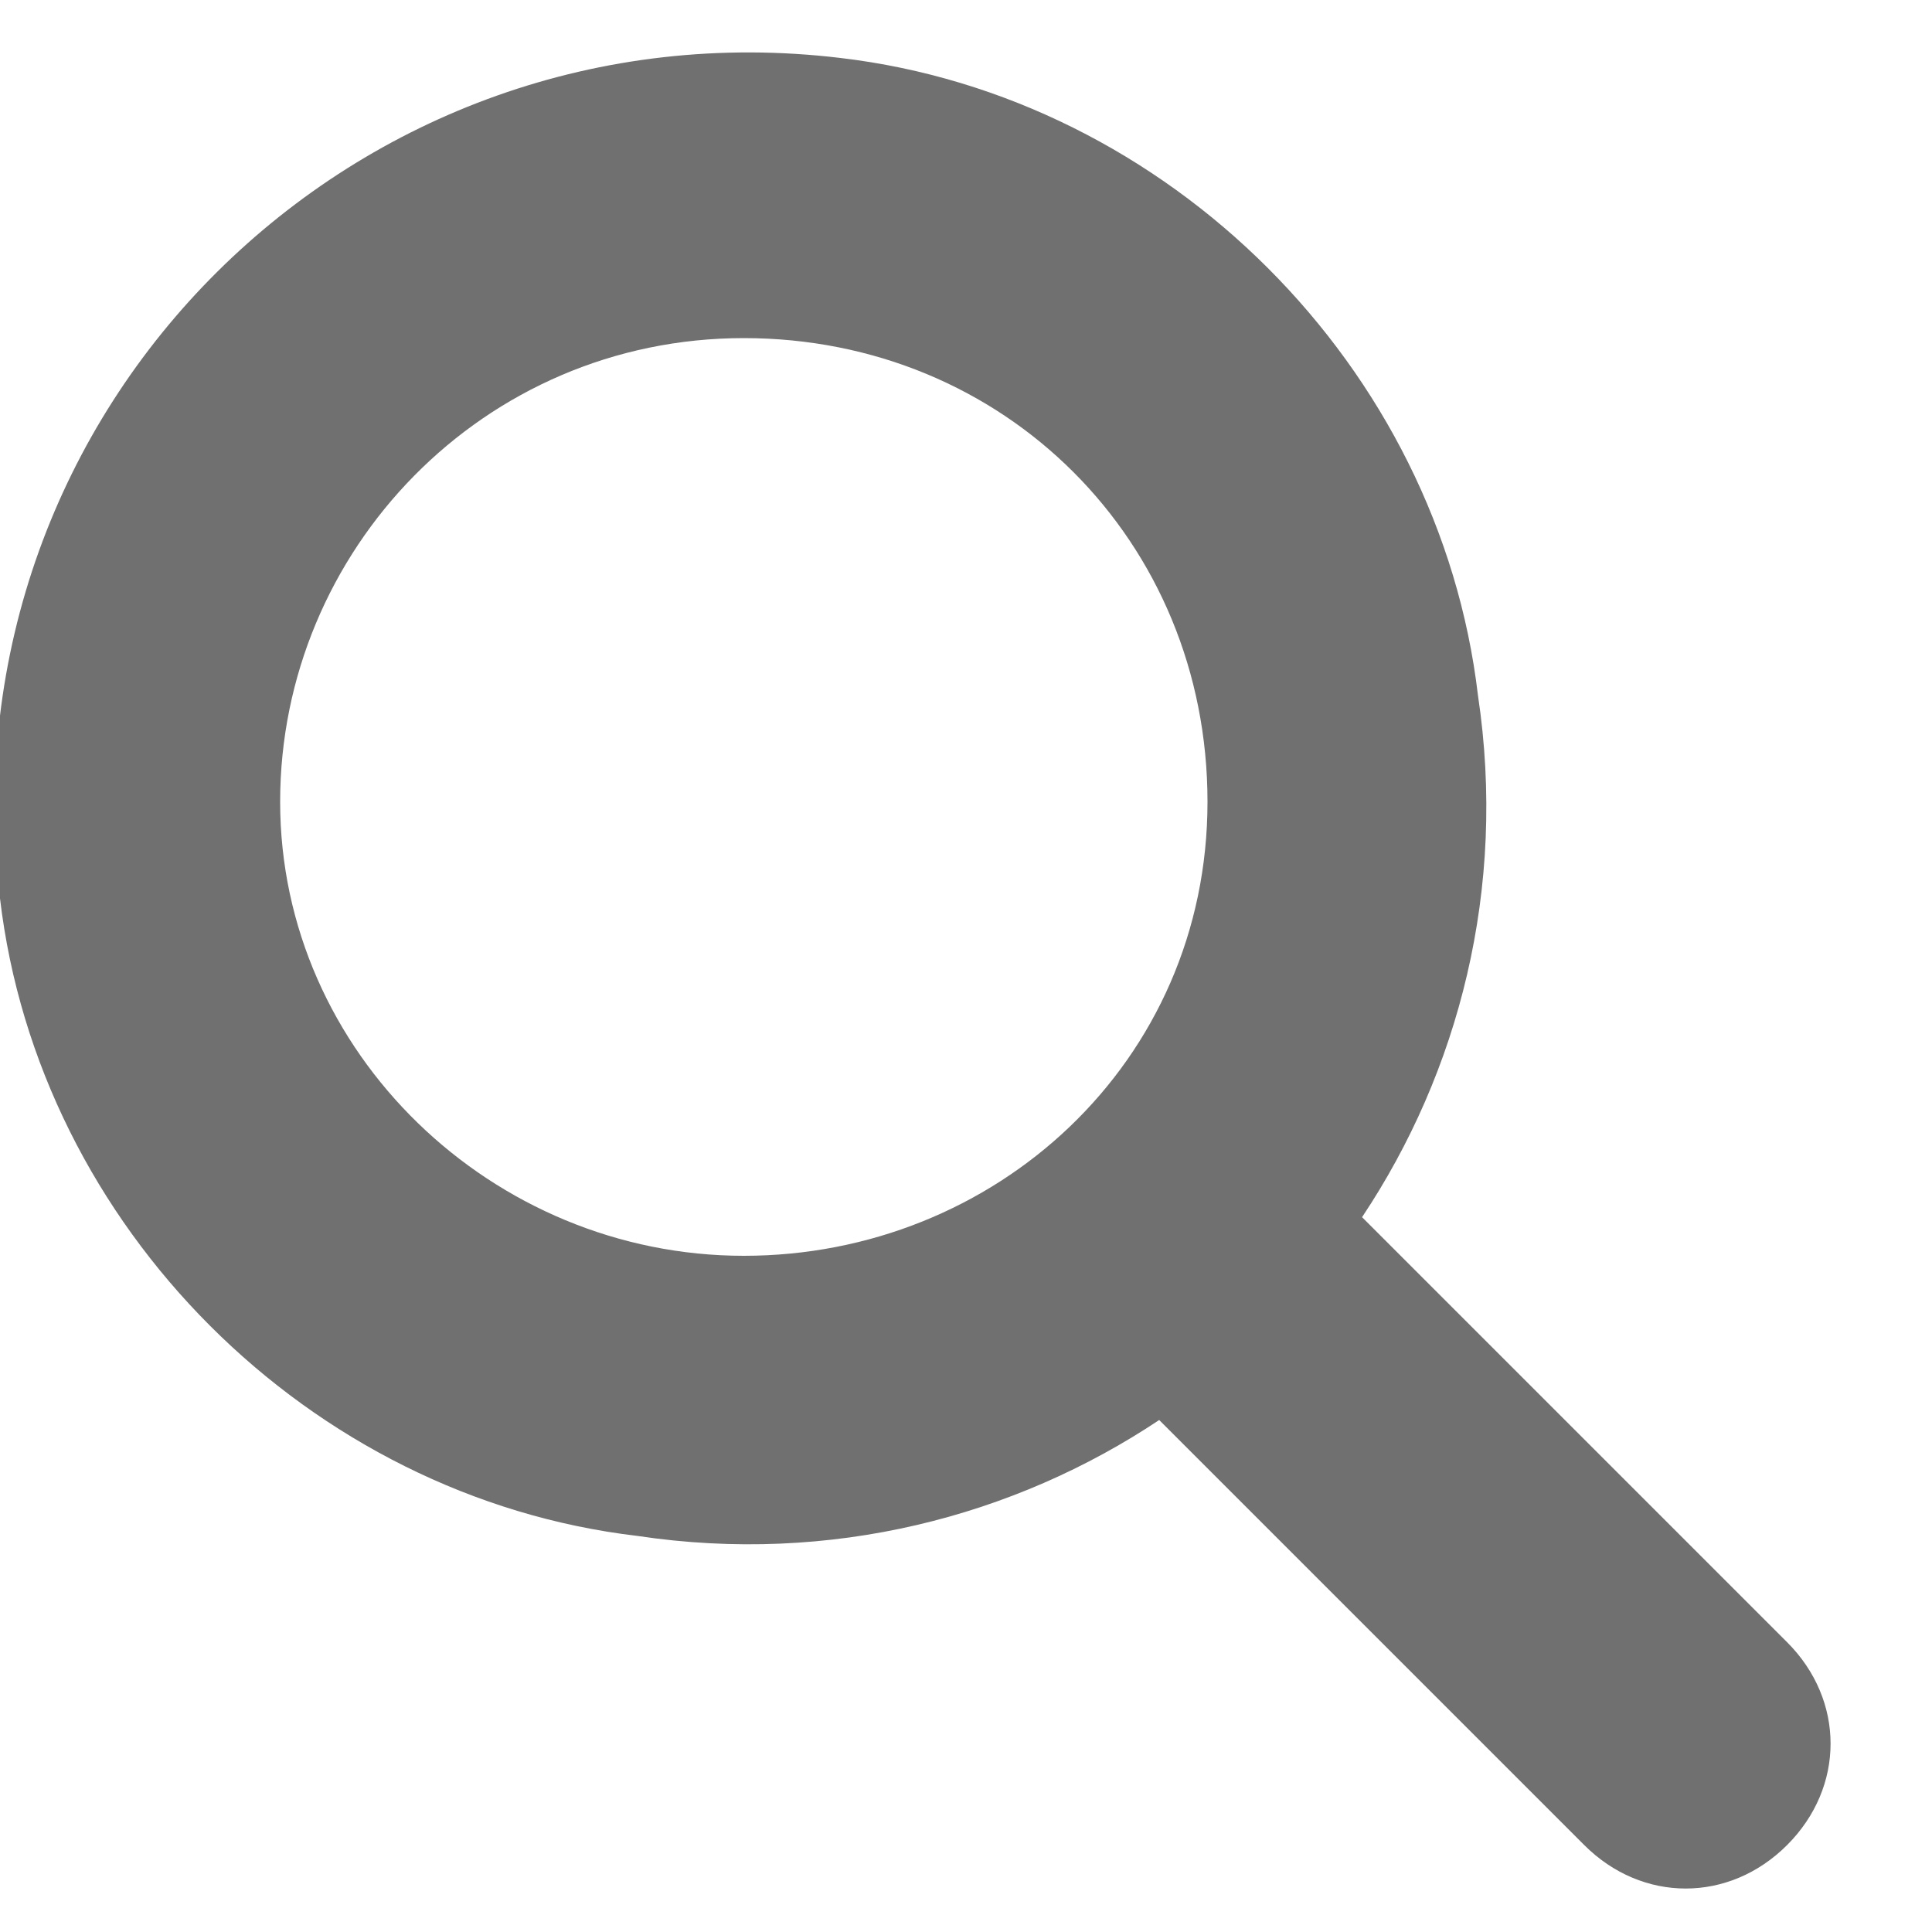
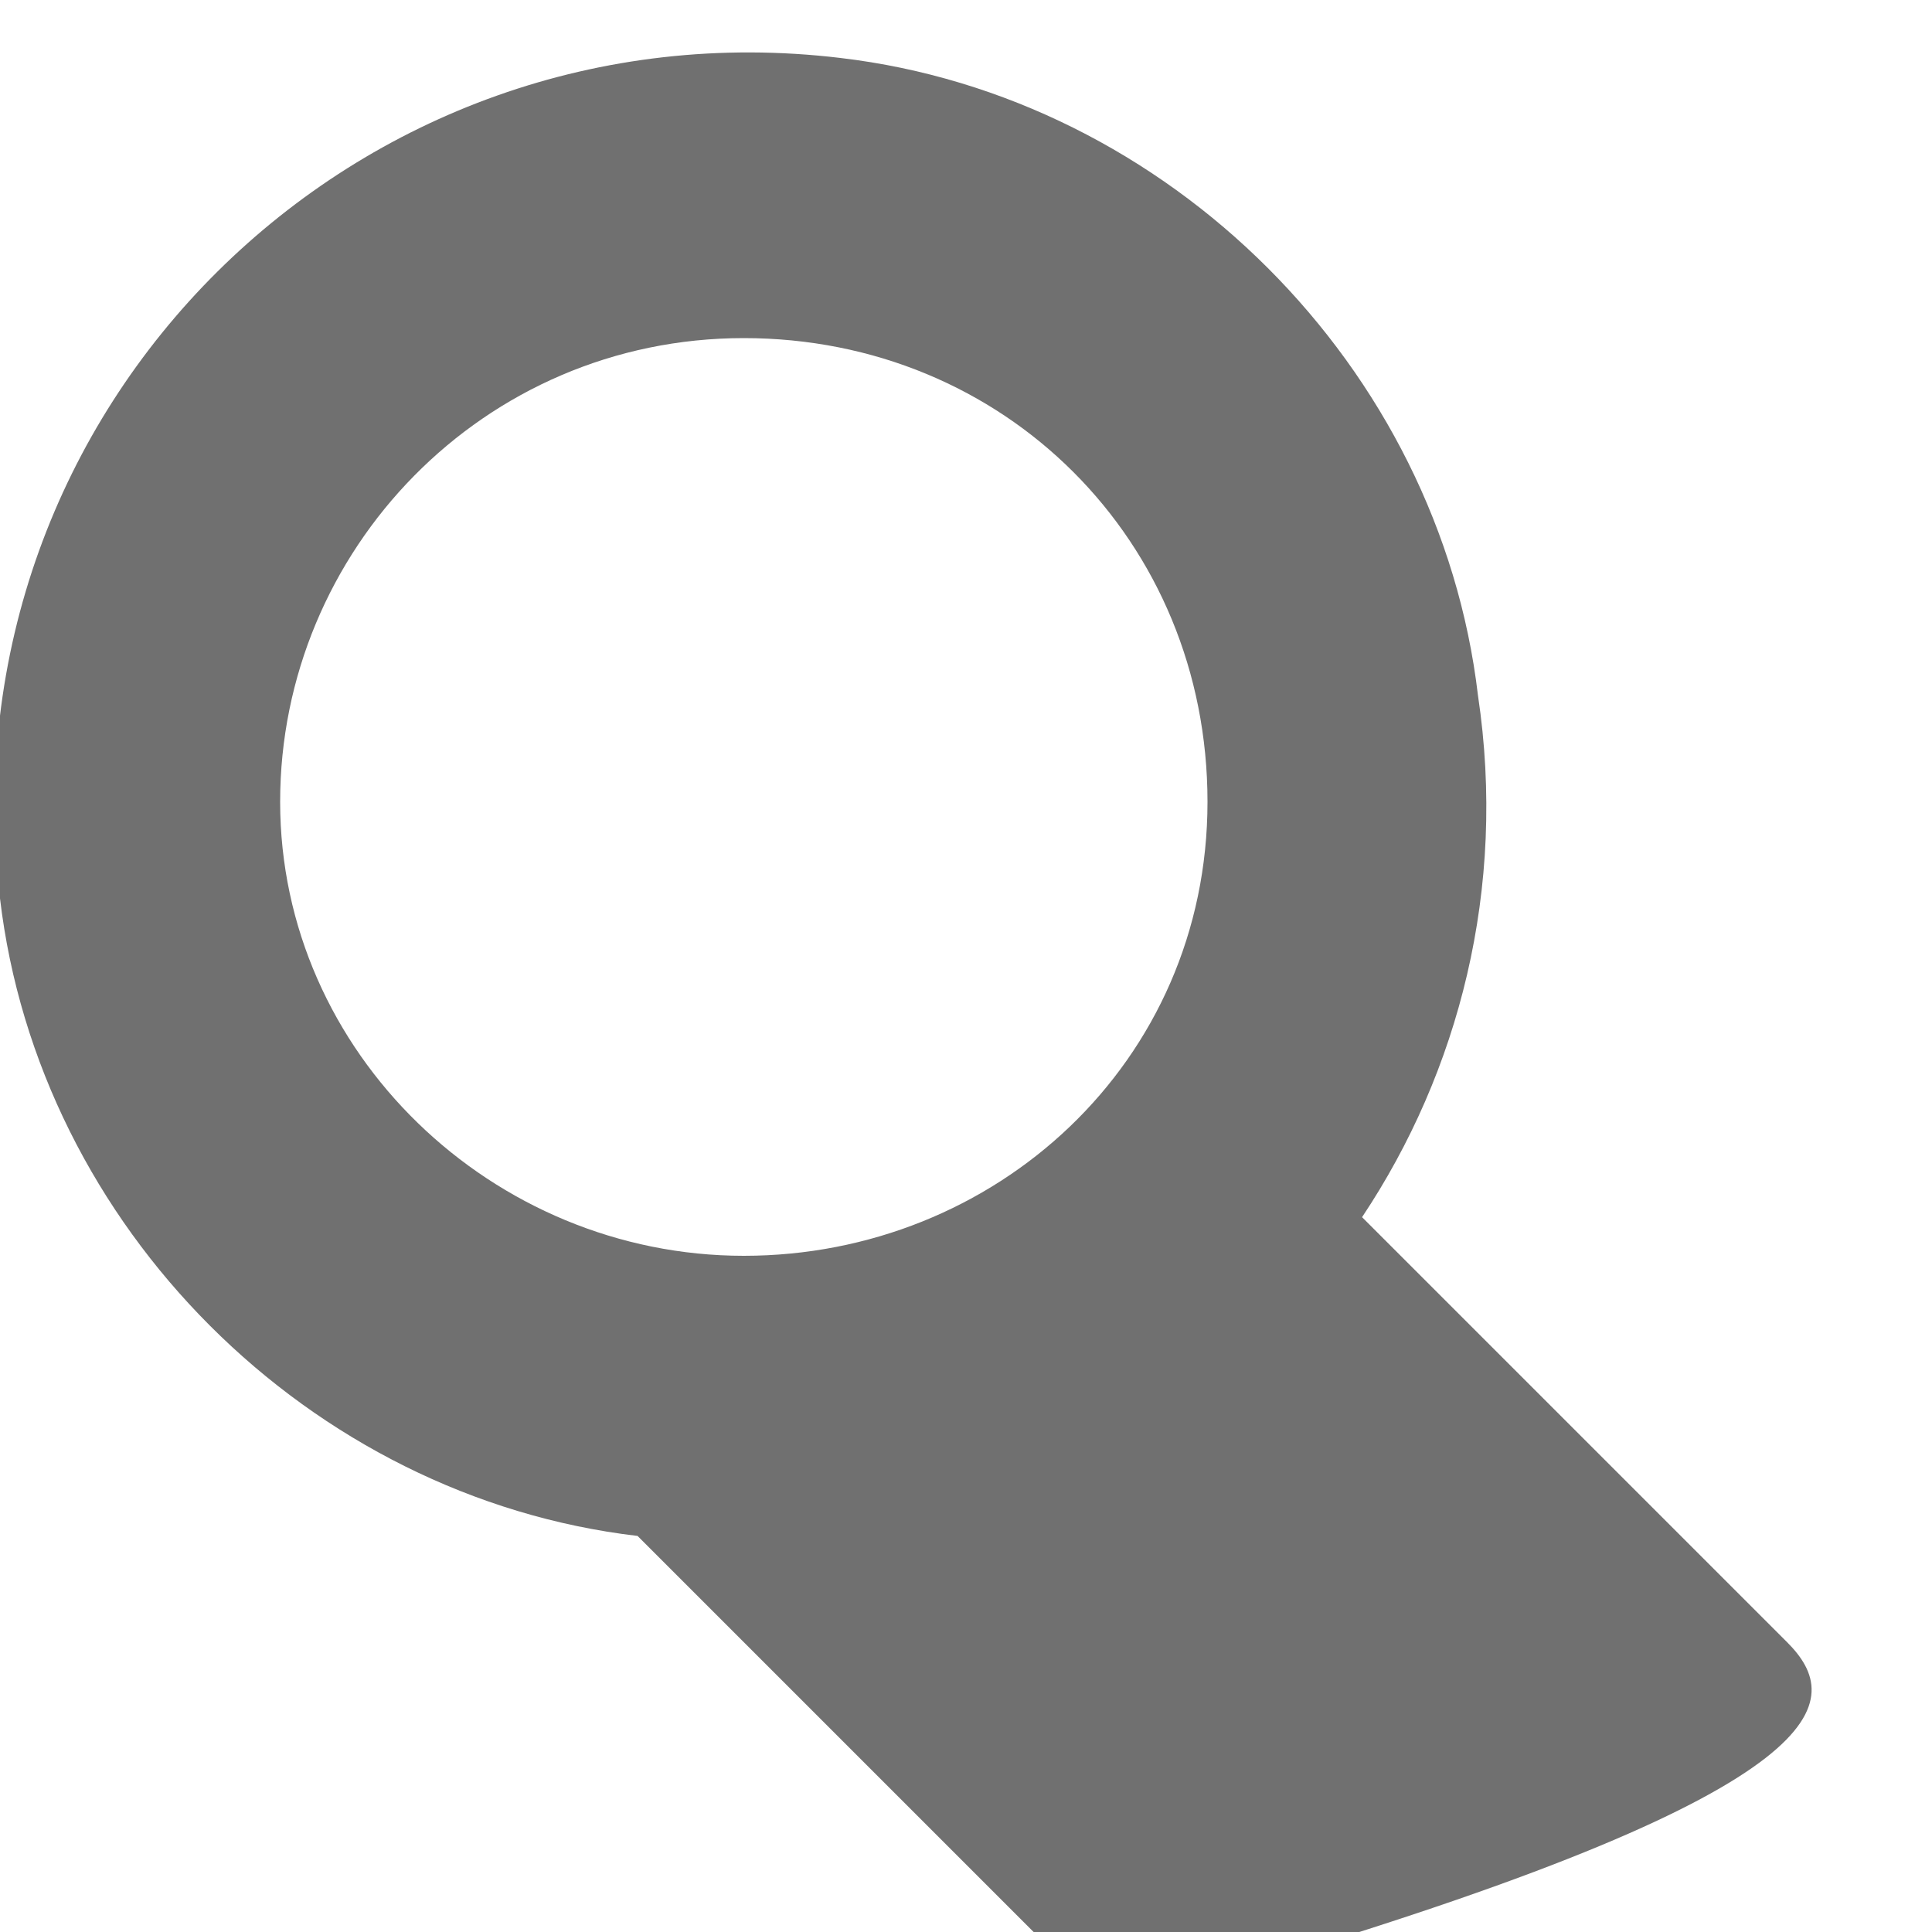
<svg xmlns="http://www.w3.org/2000/svg" version="1.1" id="Layer_1" x="0px" y="0px" viewBox="0 0 20 20" style="enable-background:new 0 0 20 20;" xml:space="preserve">
  <style type="text/css">
	.st0{fill:#707070;}
</style>
-   <path class="st0" d="M18.5,17l-4.4-4.4c1-1.5,1.5-3.4,1.2-5.4C14.9,3.8,12.1,1,8.7,0.6C3.7,0-0.6,4.2,0,9.3c0.4,3.4,3.2,6.2,6.6,6.6  c2,0.3,3.9-0.2,5.4-1.2l4.4,4.4c0.6,0.6,1.5,0.6,2.1,0C19.1,18.5,19.1,17.6,18.5,17z M2.9,8.3c0-2.6,2.1-4.8,4.8-4.8  s4.8,2.1,4.8,4.8S10.3,13,7.7,13S2.9,10.9,2.9,8.3z" />
+   <path class="st0" d="M18.5,17l-4.4-4.4c1-1.5,1.5-3.4,1.2-5.4C14.9,3.8,12.1,1,8.7,0.6C3.7,0-0.6,4.2,0,9.3c0.4,3.4,3.2,6.2,6.6,6.6  l4.4,4.4c0.6,0.6,1.5,0.6,2.1,0C19.1,18.5,19.1,17.6,18.5,17z M2.9,8.3c0-2.6,2.1-4.8,4.8-4.8  s4.8,2.1,4.8,4.8S10.3,13,7.7,13S2.9,10.9,2.9,8.3z" />
</svg>